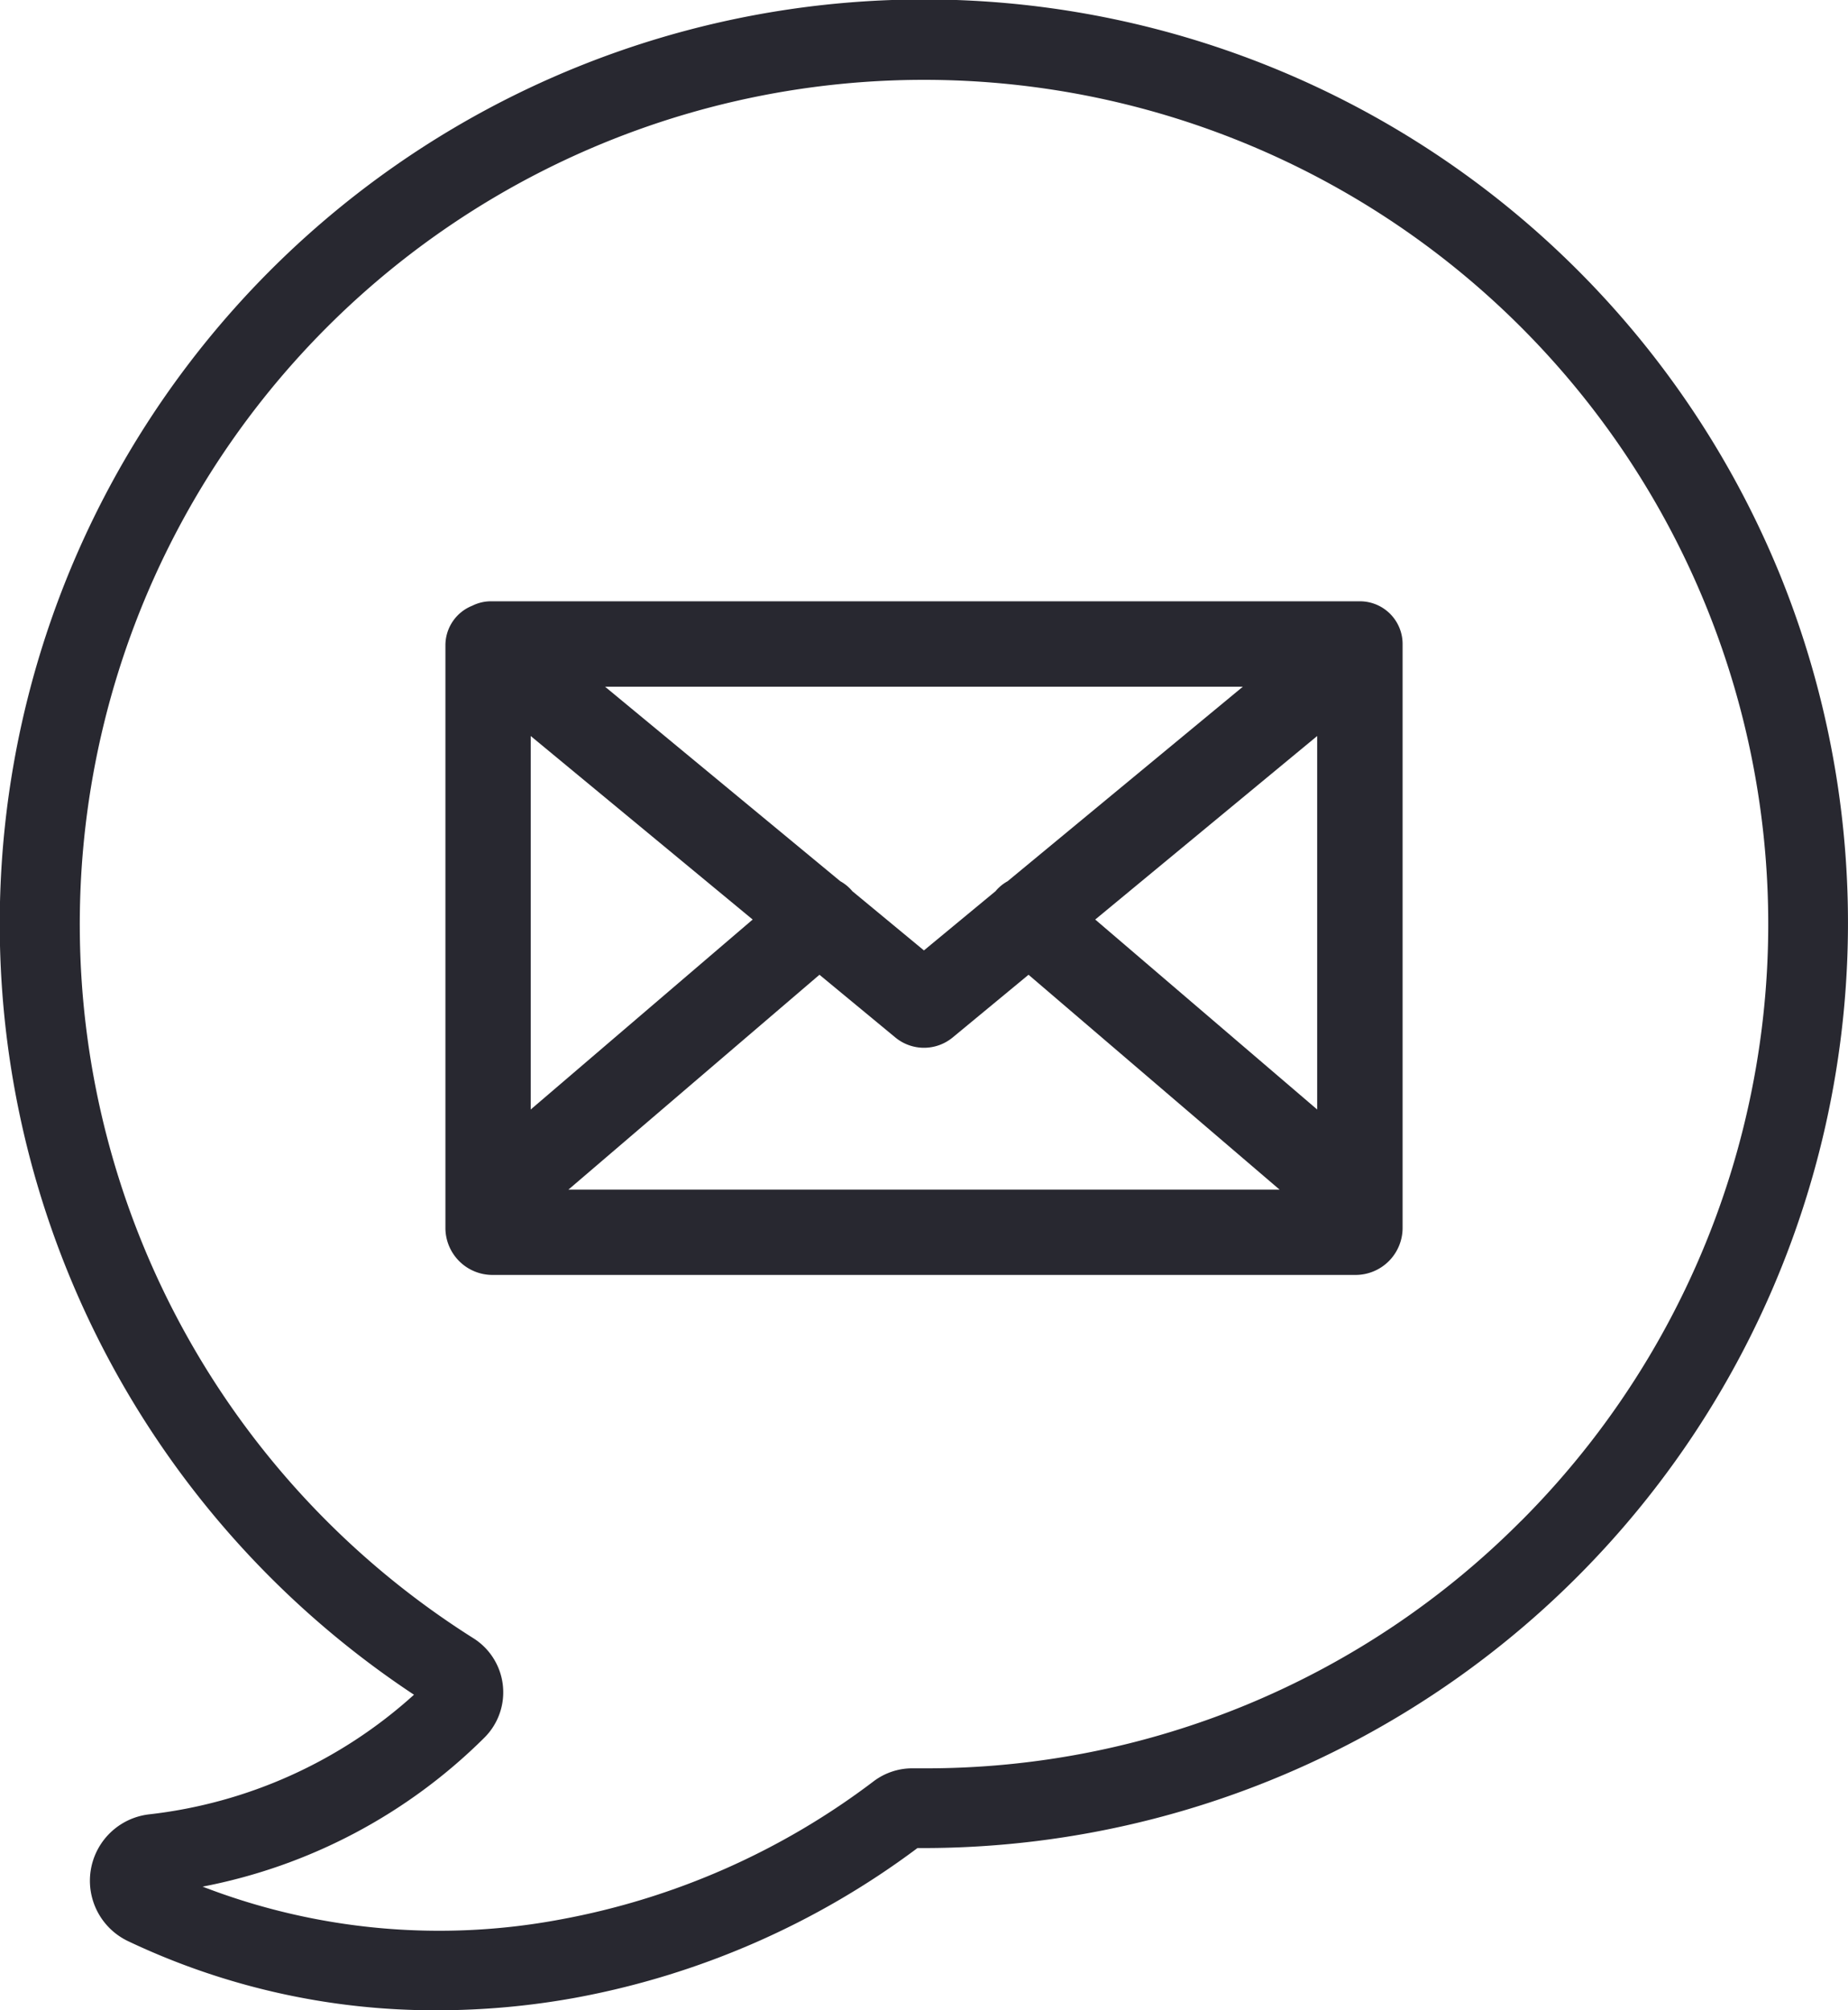
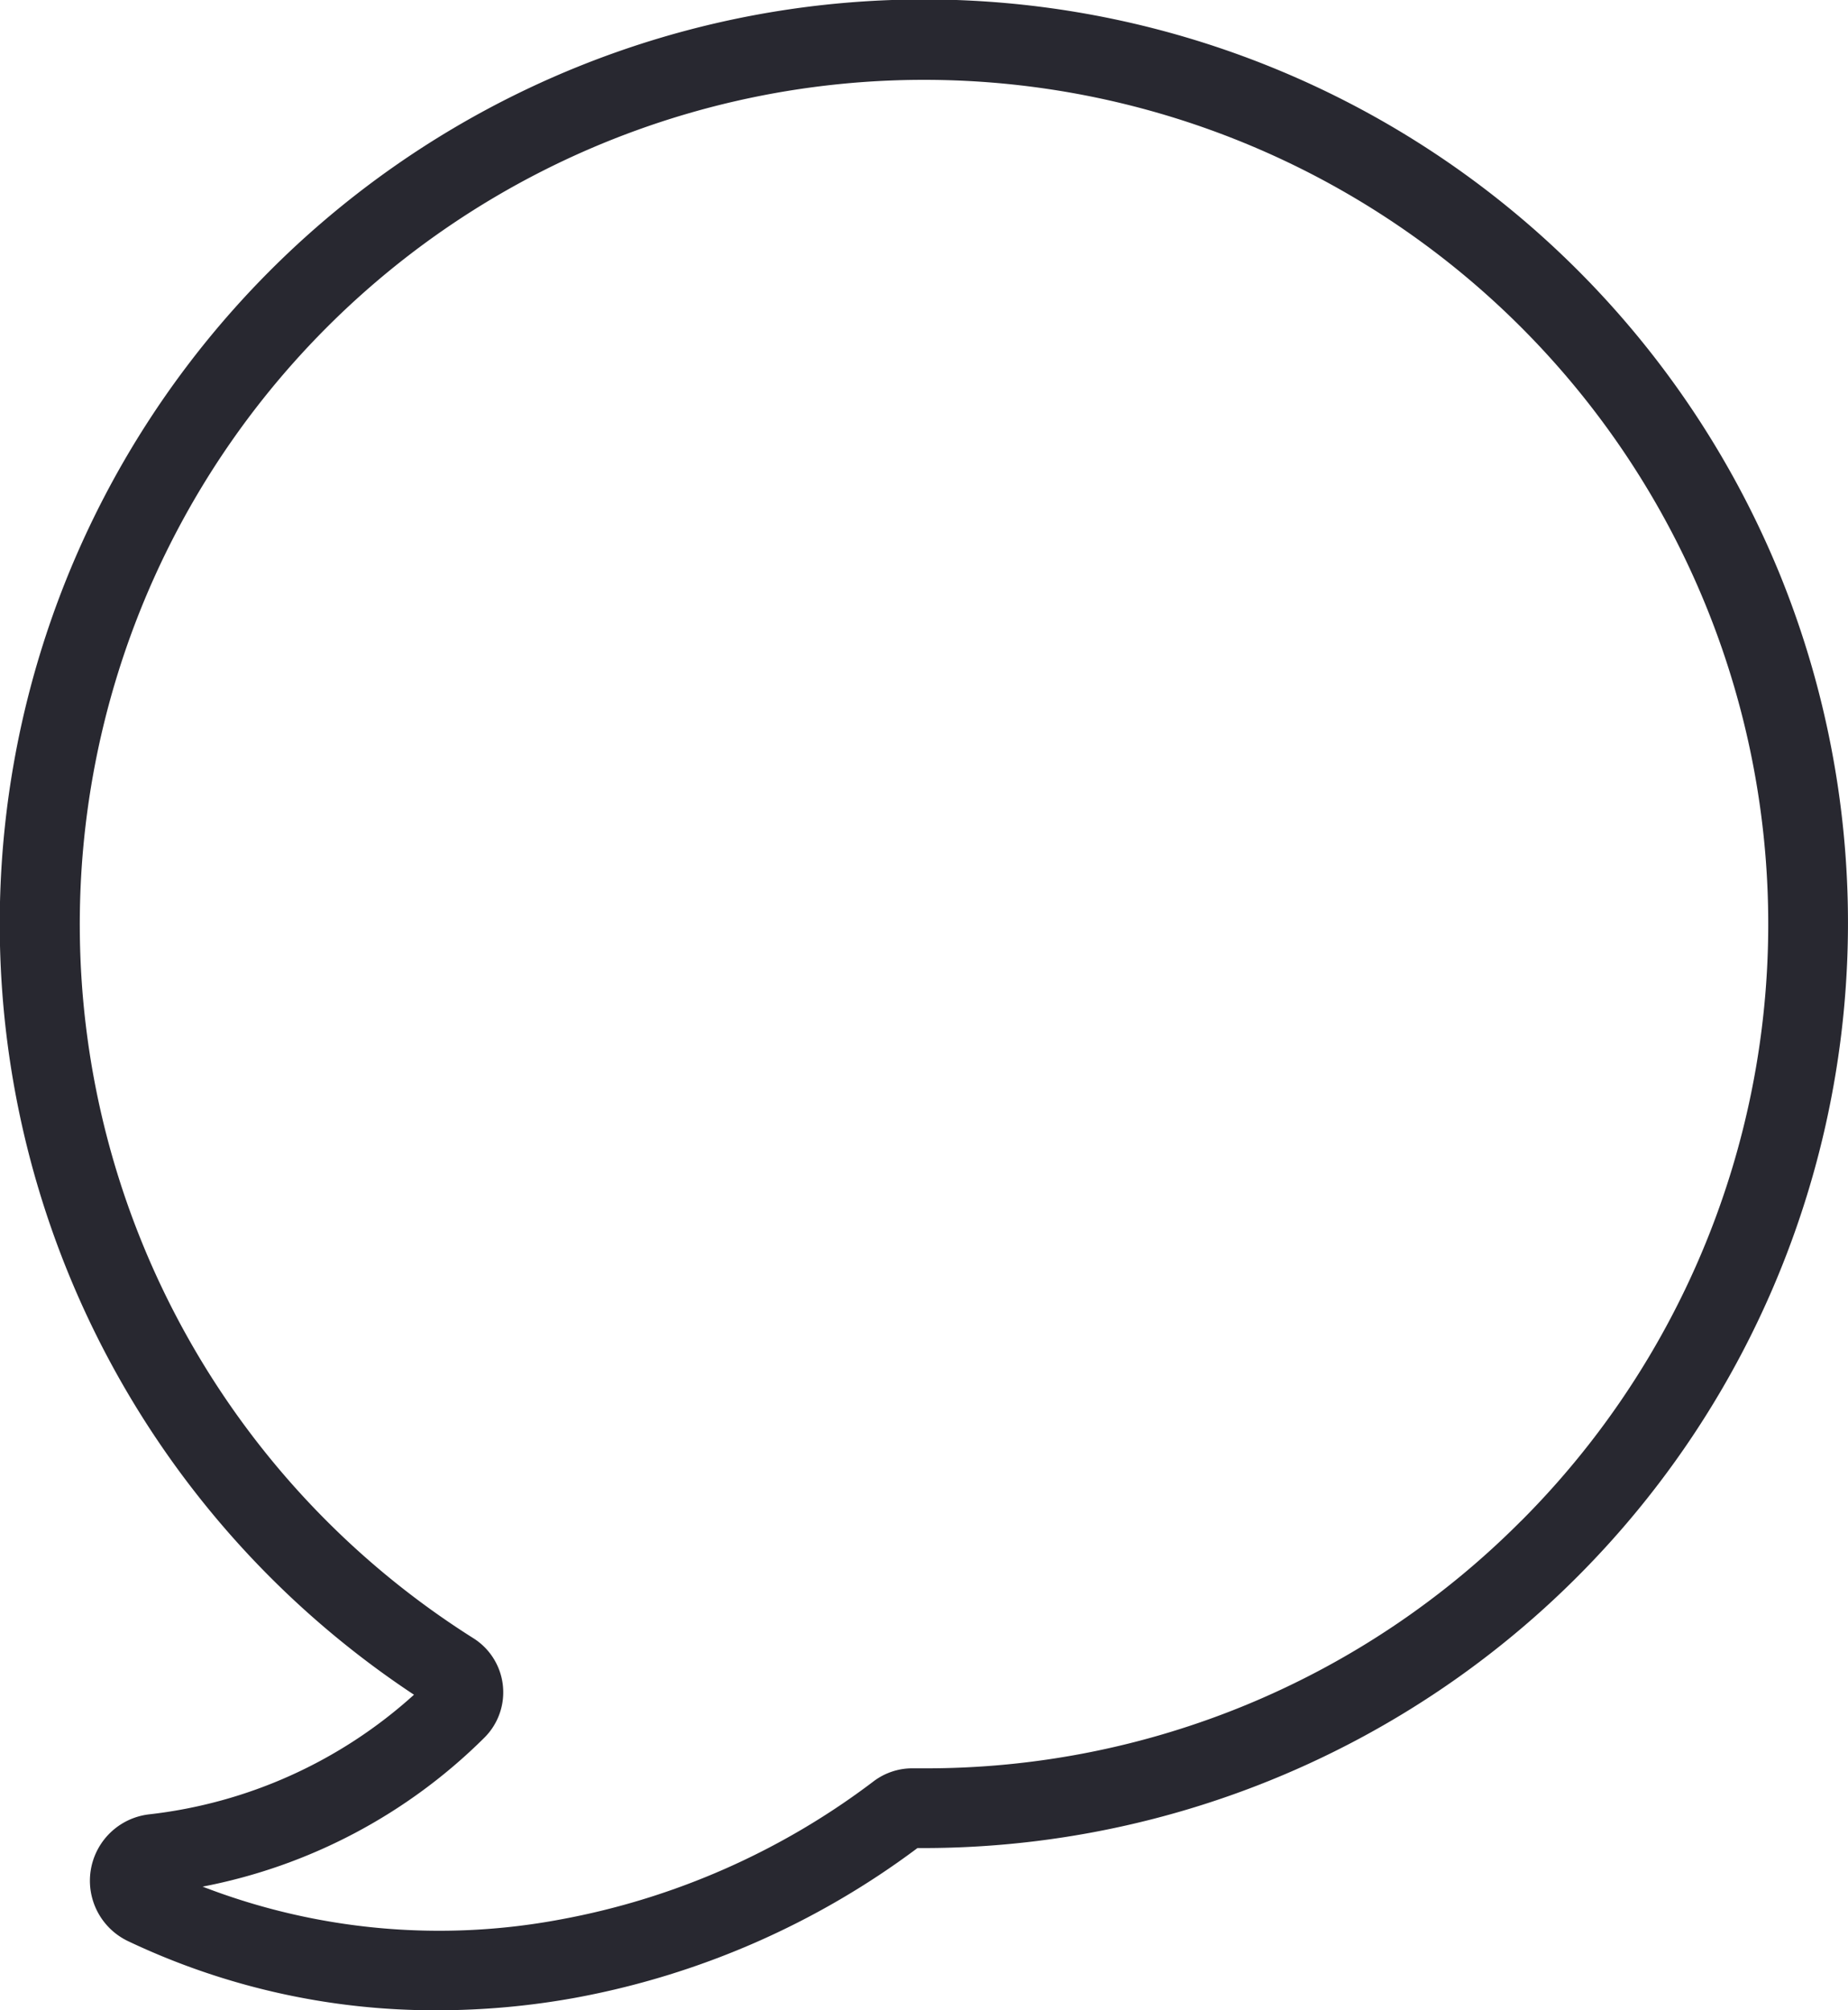
<svg xmlns="http://www.w3.org/2000/svg" width="100.205" height="109" viewBox="0 0 100.205 109">
  <g transform="translate(0 0)">
    <path d="M2301.374,1301.7a50.121,50.121,0,1,0-73.969,60.969,25.7,25.7,0,0,1-14.38,6.488,3.625,3.625,0,0,0-1.128,6.871,38.767,38.767,0,0,0,16.784,3.751,42.072,42.072,0,0,0,7.457-.676,44.384,44.384,0,0,0,18.567-8.12c.117,0,.234,0,.354,0a50.165,50.165,0,0,0,46.315-69.286Zm-13.945,51.552a45.483,45.483,0,0,1-32.37,13.407c-.2,0-.391,0-.586,0a3.479,3.479,0,0,0-2.147.705,40.056,40.056,0,0,1-16.956,7.486,35.593,35.593,0,0,1-19.427-1.776,29.574,29.574,0,0,0,15.278-8.076l.017-.017a3.466,3.466,0,0,0-.615-5.377,45.753,45.753,0,0,1-21.339-38.467,45.777,45.777,0,1,1,78.145,32.119Z" transform="translate(-2204.957 -1270.78)" fill="#282830" />
  </g>
  <g transform="translate(24.152 32.602)">
-     <path d="M2369.977,1426.6h-47.114a2.259,2.259,0,0,0-1.013.239,2.308,2.308,0,0,0-1.46,2.145v31.573a2.553,2.553,0,0,0,2.532,2.569h46.838a2.553,2.553,0,0,0,2.532-2.569v-31.641A2.317,2.317,0,0,0,2369.977,1426.6Zm-42.917,31.9,13.612-11.65,4.114,3.4a2.442,2.442,0,0,0,3.109,0l4.114-3.4,13.613,11.65Zm40.6-4.344-12.035-10.3,12.035-9.951Zm-4.03-22.925-12.757,10.549a2.267,2.267,0,0,0-.632.513l-.023.027-3.881,3.21-3.881-3.21c-.006-.008-.015-.017-.021-.025a2.291,2.291,0,0,0-.634-.517l-12.756-10.547Zm-38.615,2.674,12.035,9.951-12.035,10.3Z" transform="translate(-2320.39 -1426.6)" fill="#282830" />
-   </g>
+     </g>
</svg>